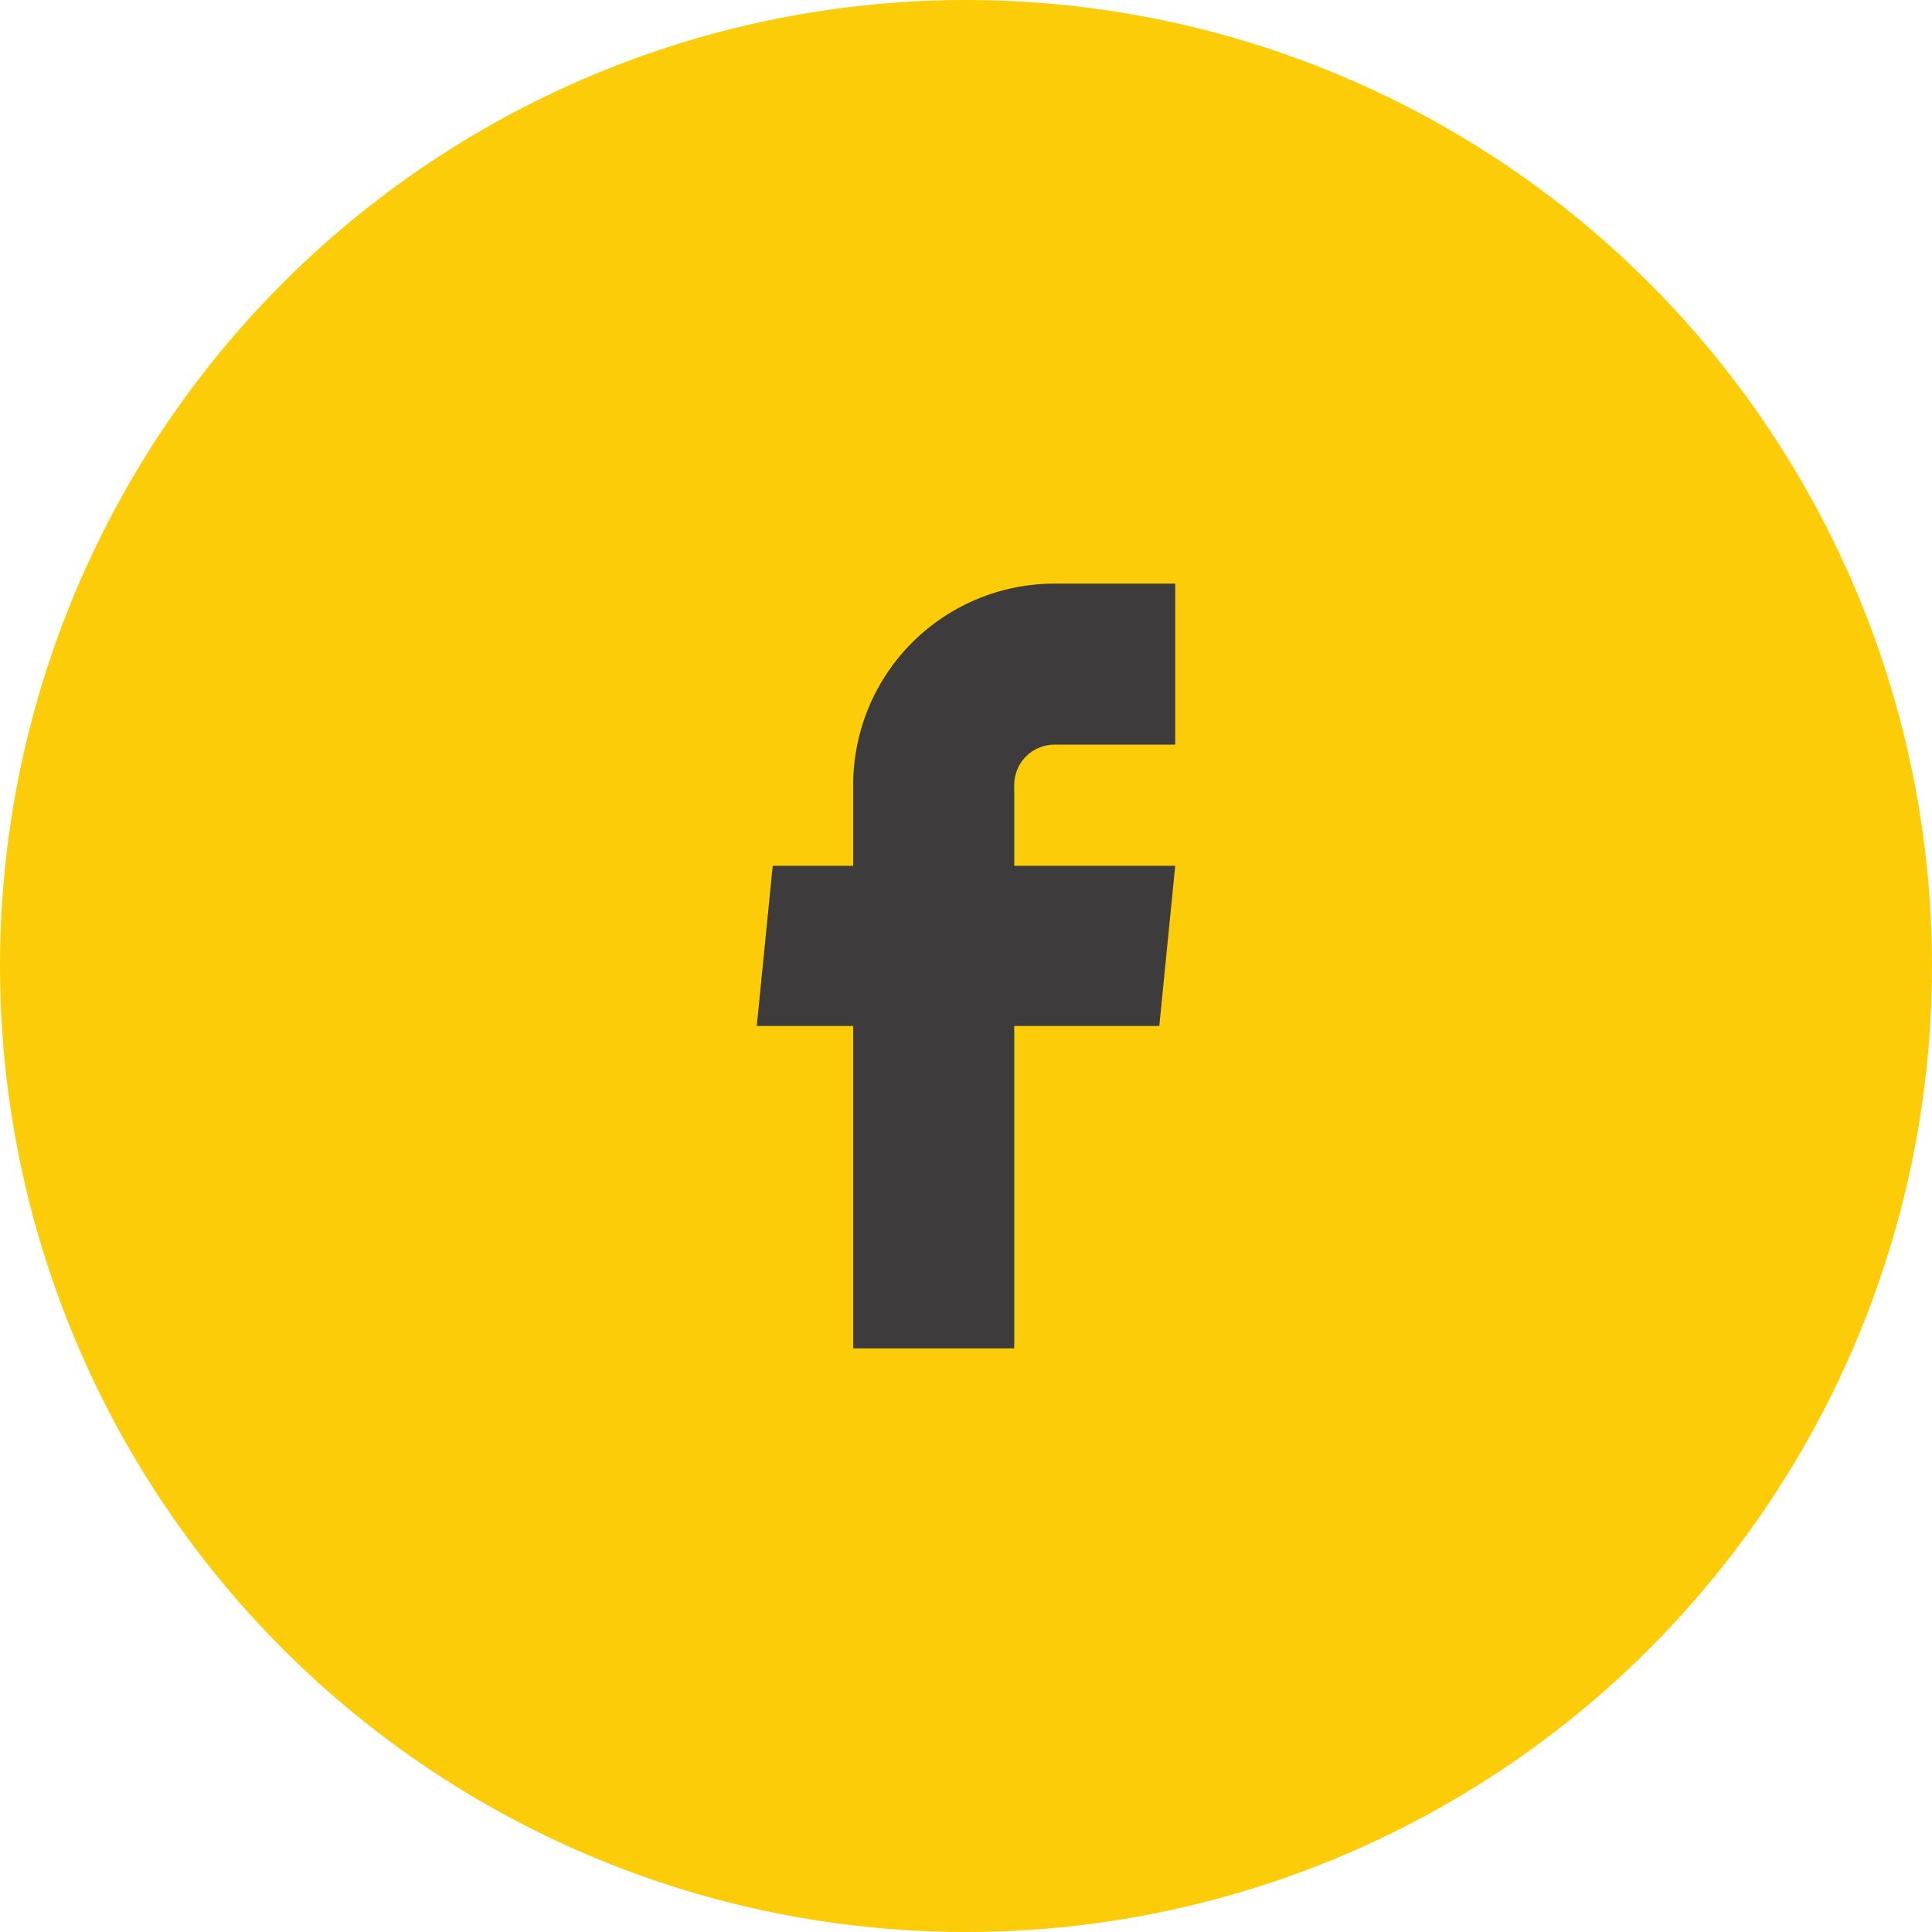
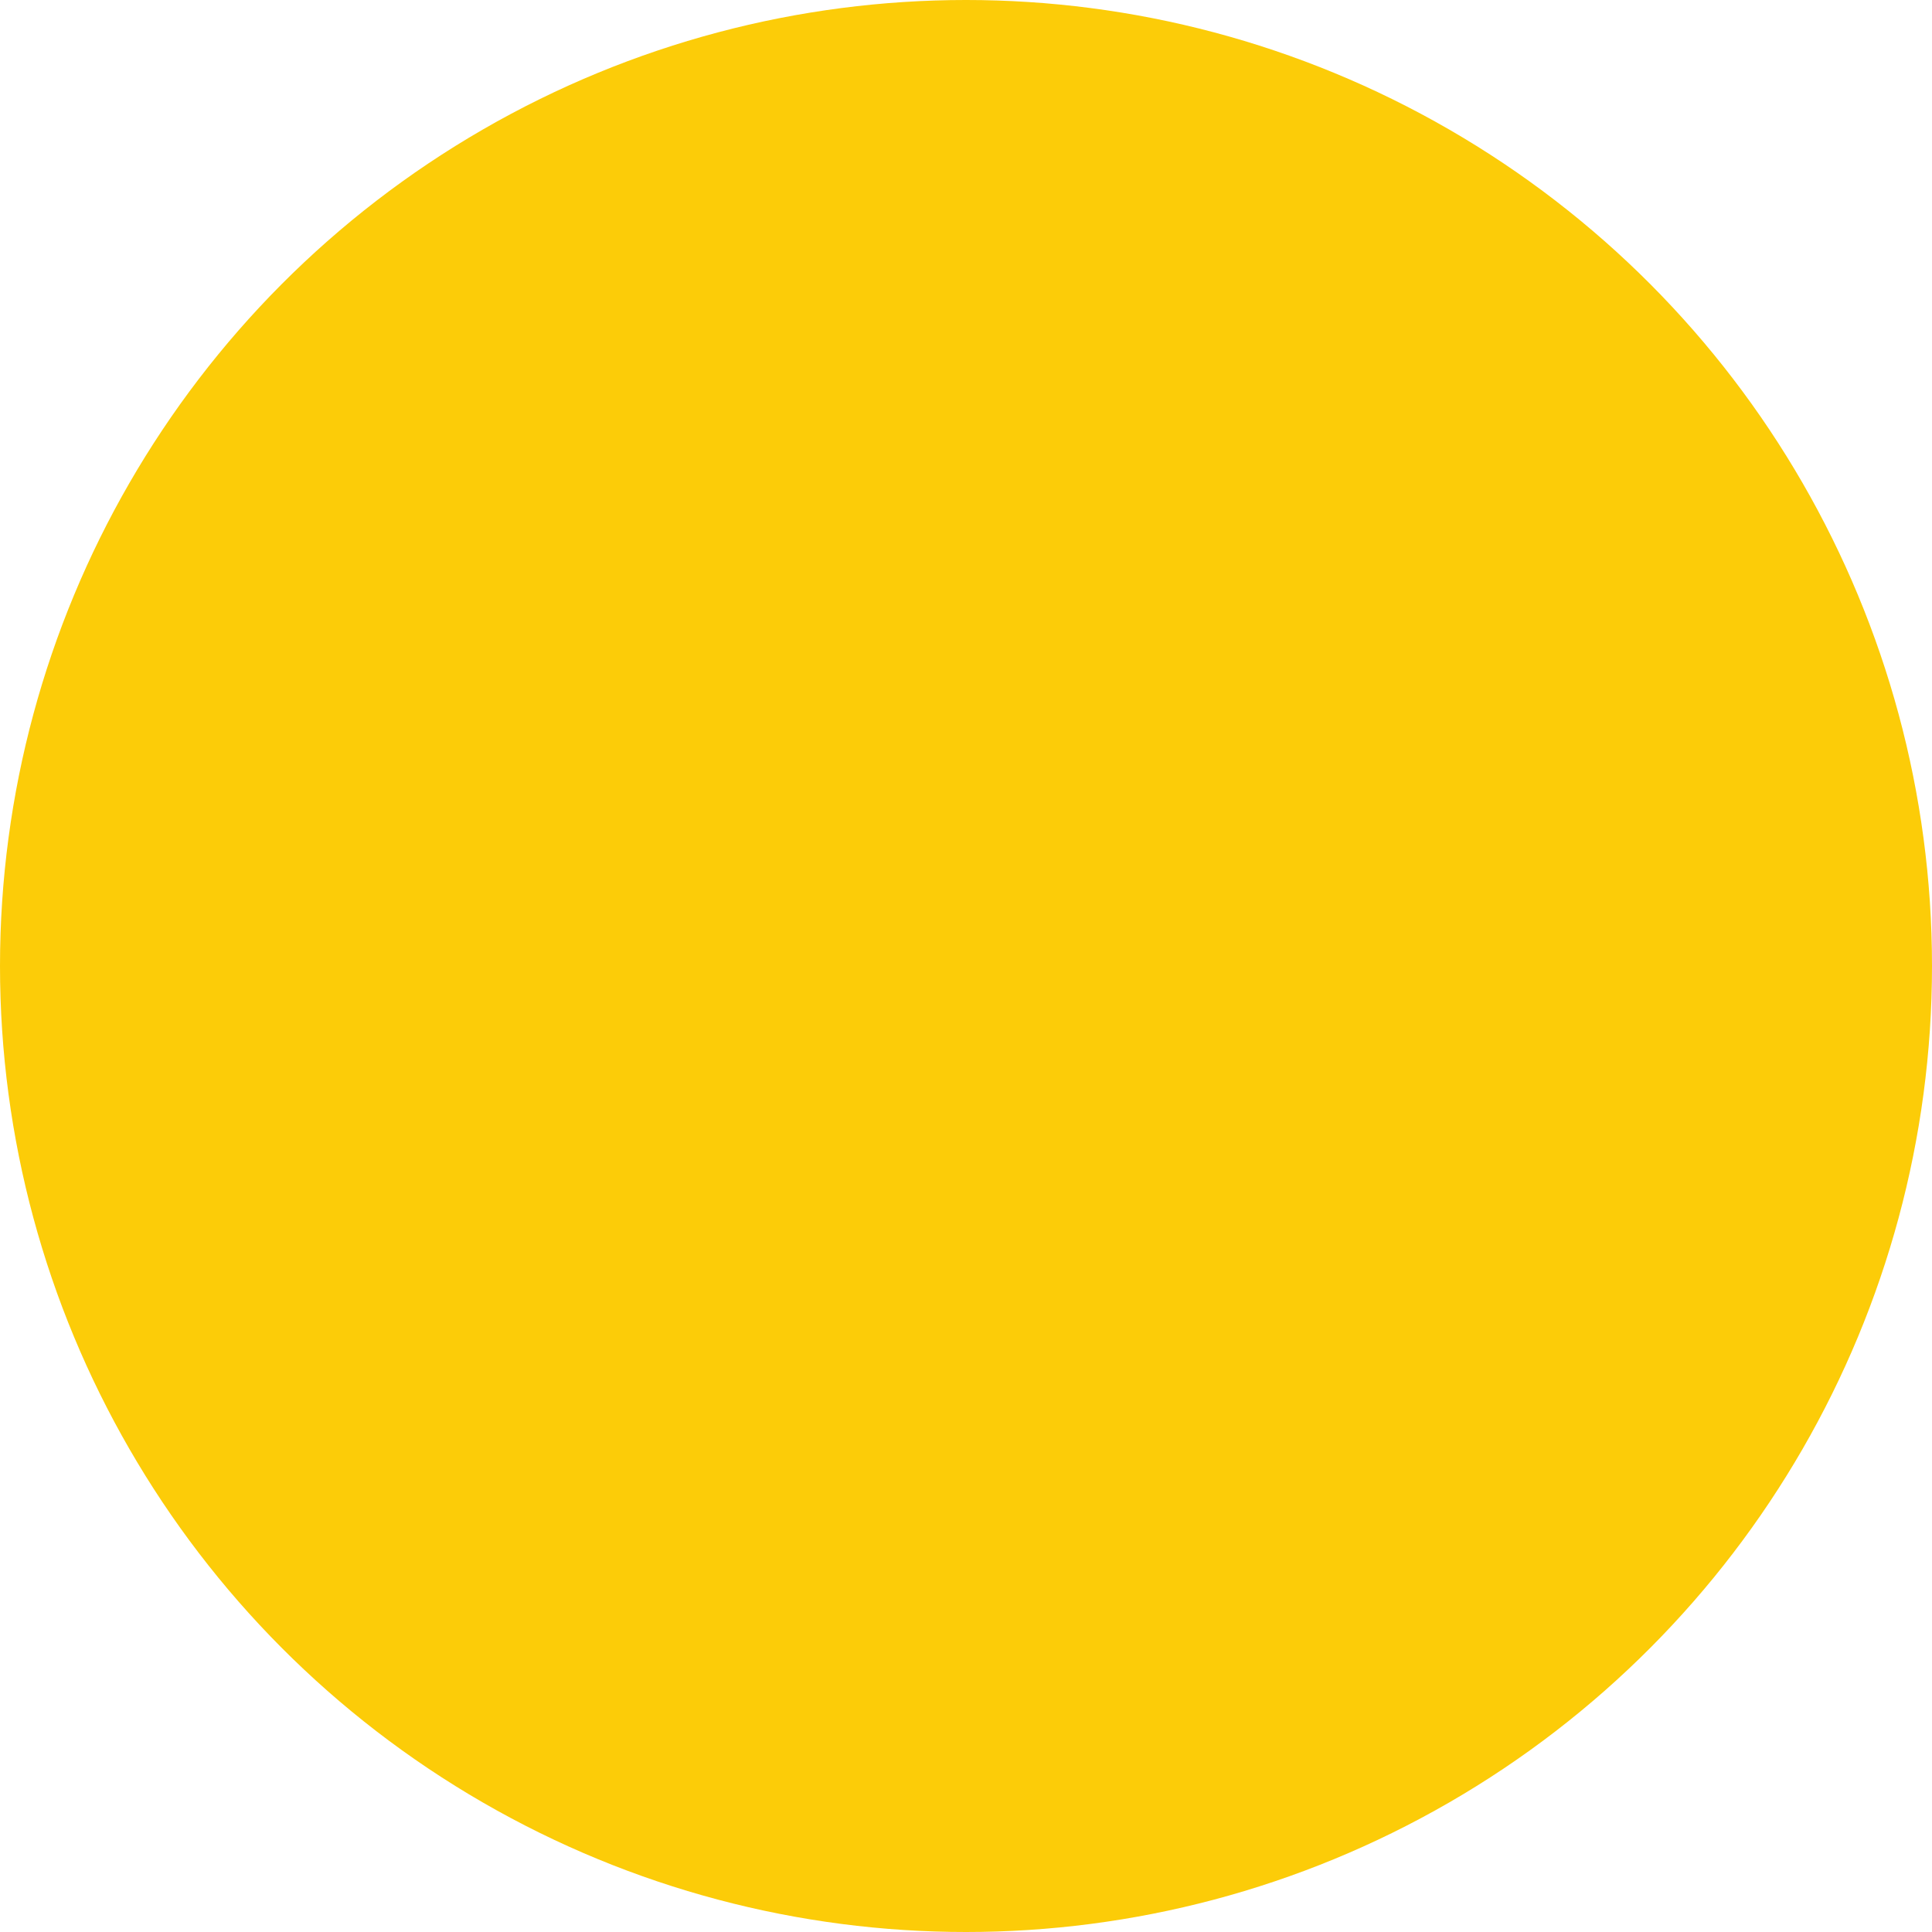
<svg xmlns="http://www.w3.org/2000/svg" width="48" height="48" viewBox="0 0 48 48" fill="none">
  <circle cx="24" cy="24" r="24" fill="#FCCC08" />
-   <path d="M21.198 33.5H25.198V25.49H28.802L29.198 21.51H25.198V19.5C25.198 19.235 25.303 18.98 25.491 18.793C25.678 18.605 25.933 18.5 26.198 18.5H29.198V14.5H26.198C24.872 14.5 23.6 15.027 22.662 15.964C21.724 16.902 21.198 18.174 21.198 19.5V21.51H19.198L18.802 25.49H21.198V33.5Z" fill="#3D3B3C" />
</svg>